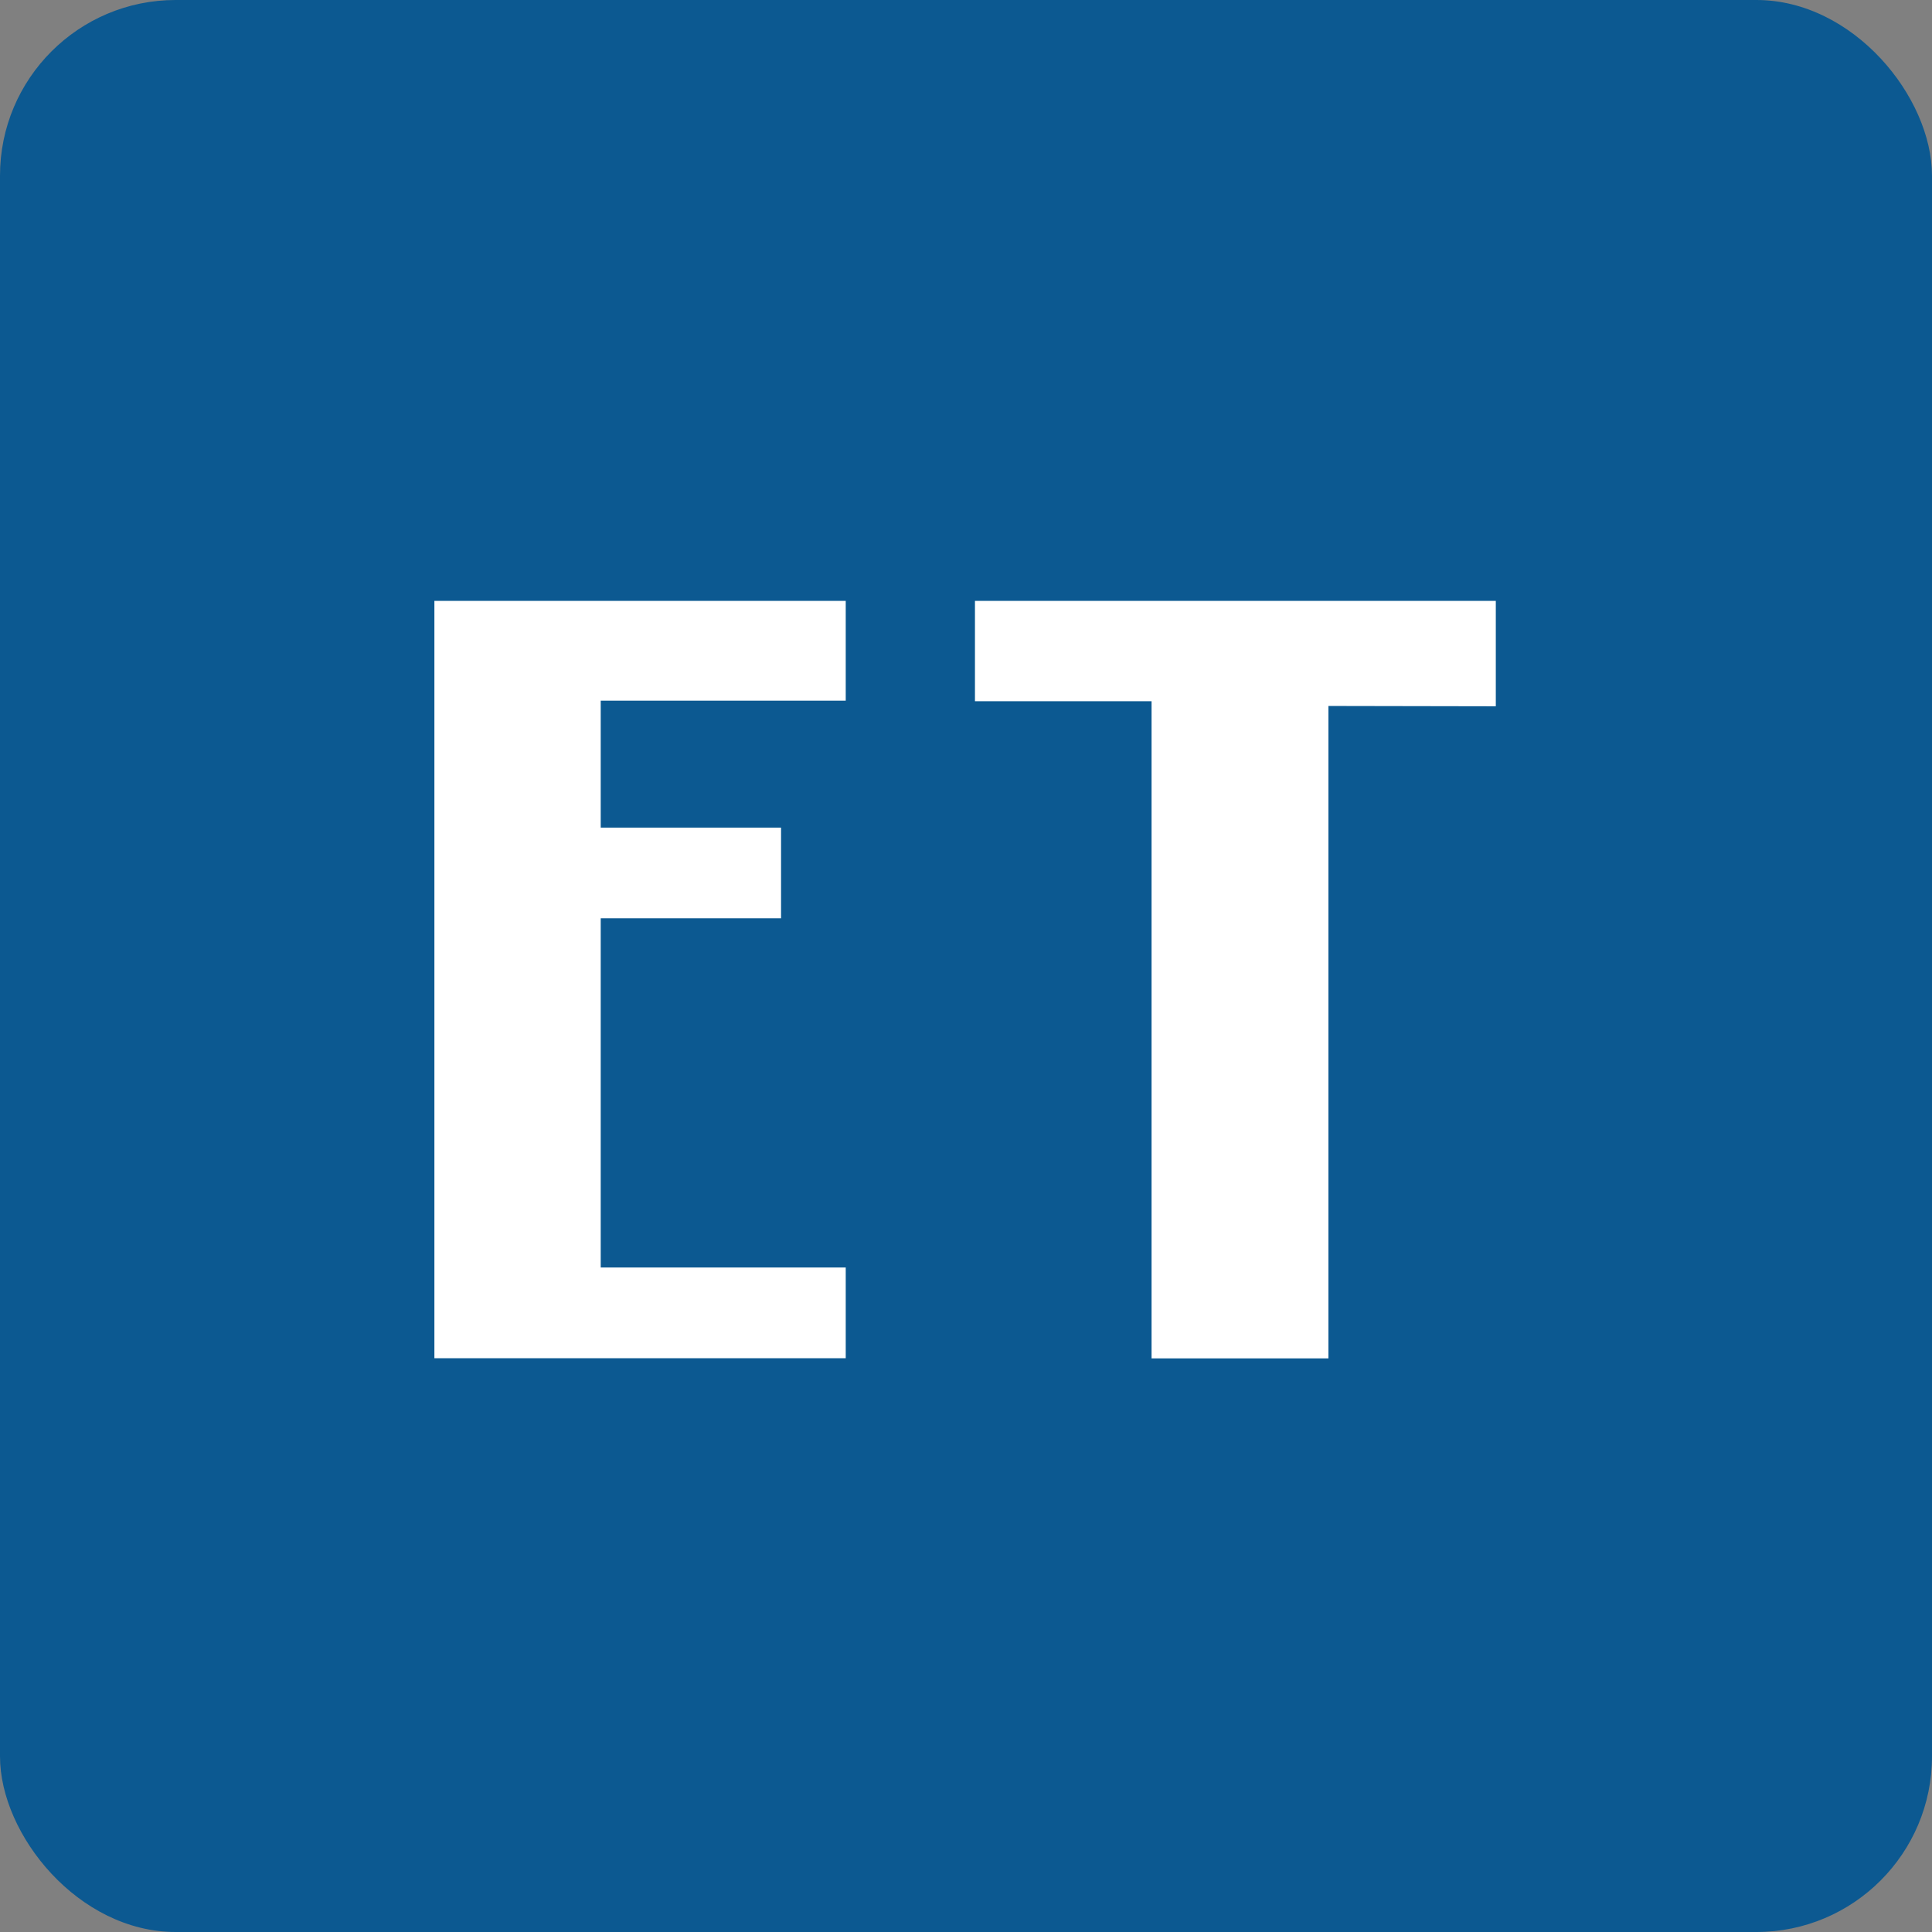
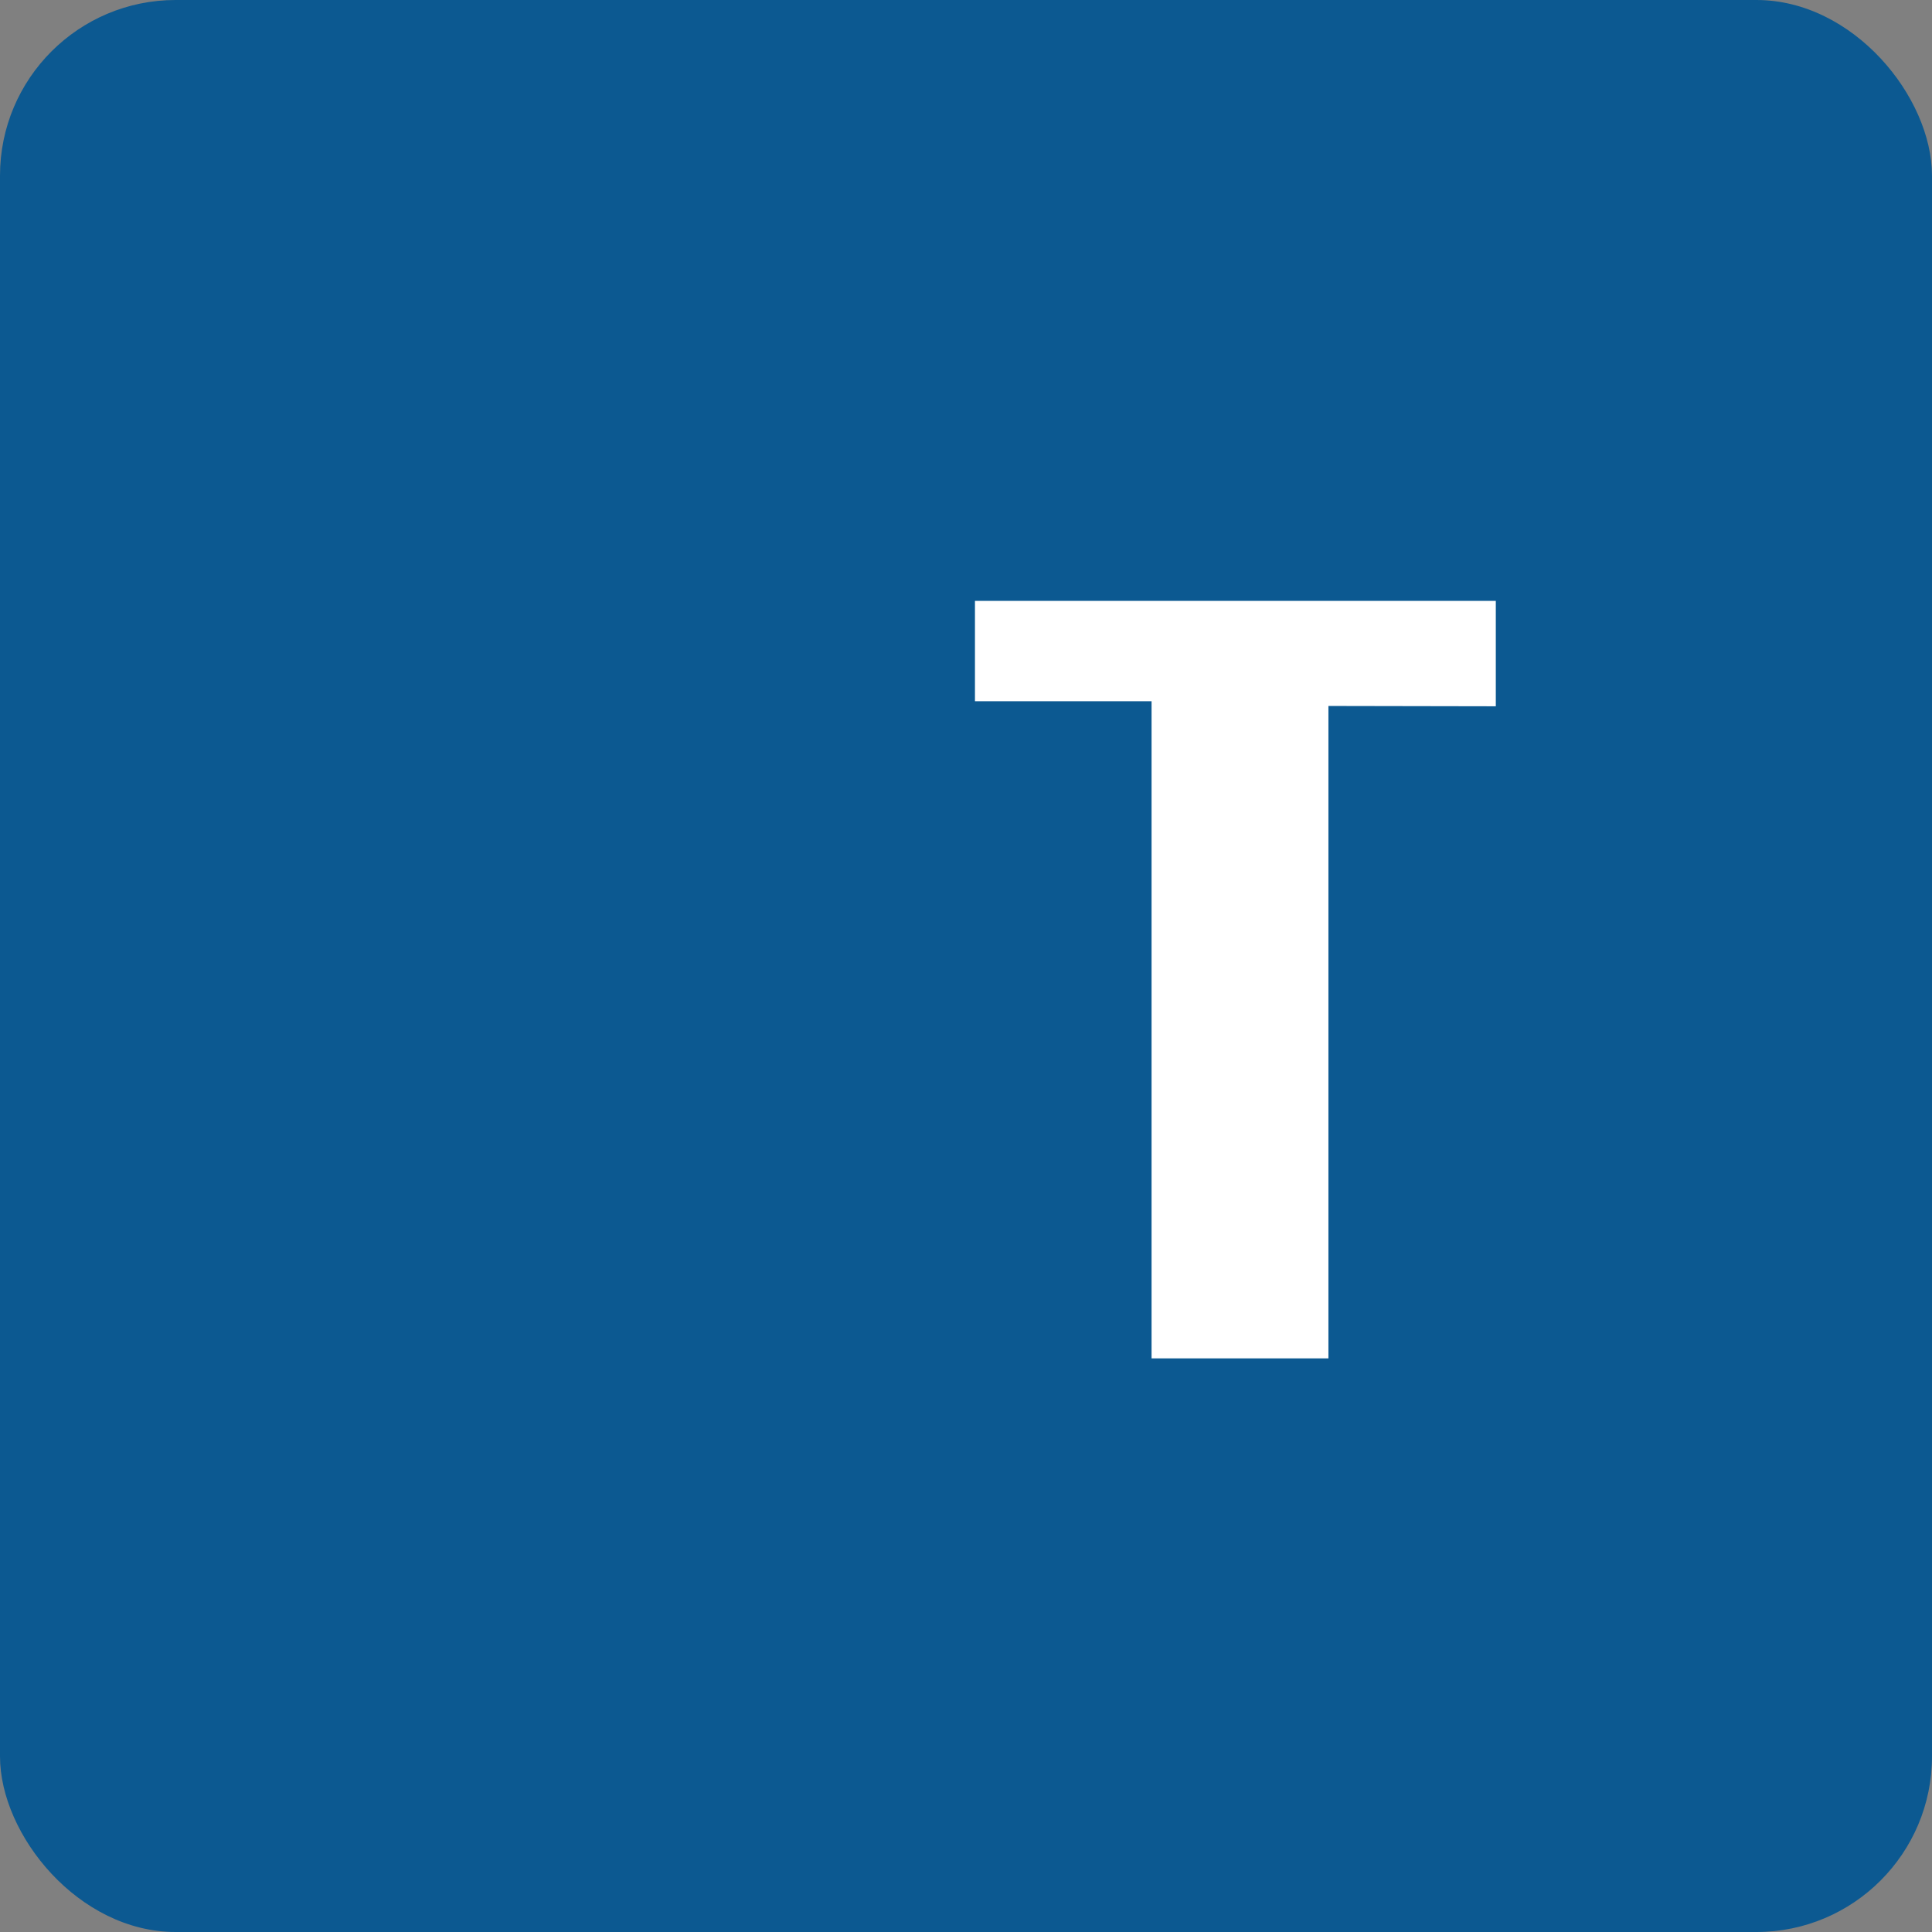
<svg xmlns="http://www.w3.org/2000/svg" id="Grupo_114188" data-name="Grupo 114188" width="44" height="44" viewBox="0 0 44 44">
  <rect x="0" y="0" width="44" height="44" fill="#808080" stroke="none" />
  <rect id="Rectángulo_28881" data-name="Rectángulo 28881" width="44" height="44" rx="4" fill="#0c5991" />
  <g id="Logo_Eltiempo" data-name="Logo Eltiempo" transform="translate(9.893 13.685)">
    <path id="T" d="M84.738-32H96.6v2.4l-3.812-.007v14.858H88.76V-29.715H84.738V-32" transform="translate(-72.427 32)" fill="#fff" fill-rule="evenodd" />
-     <path id="E" d="M60-32h9.368v2.272h-5.58v2.892h4.107v2.065H63.788v7.952h5.58v2.067H60V-32" transform="translate(-60 32)" fill="#fff" fill-rule="evenodd" />
  </g>
</svg>